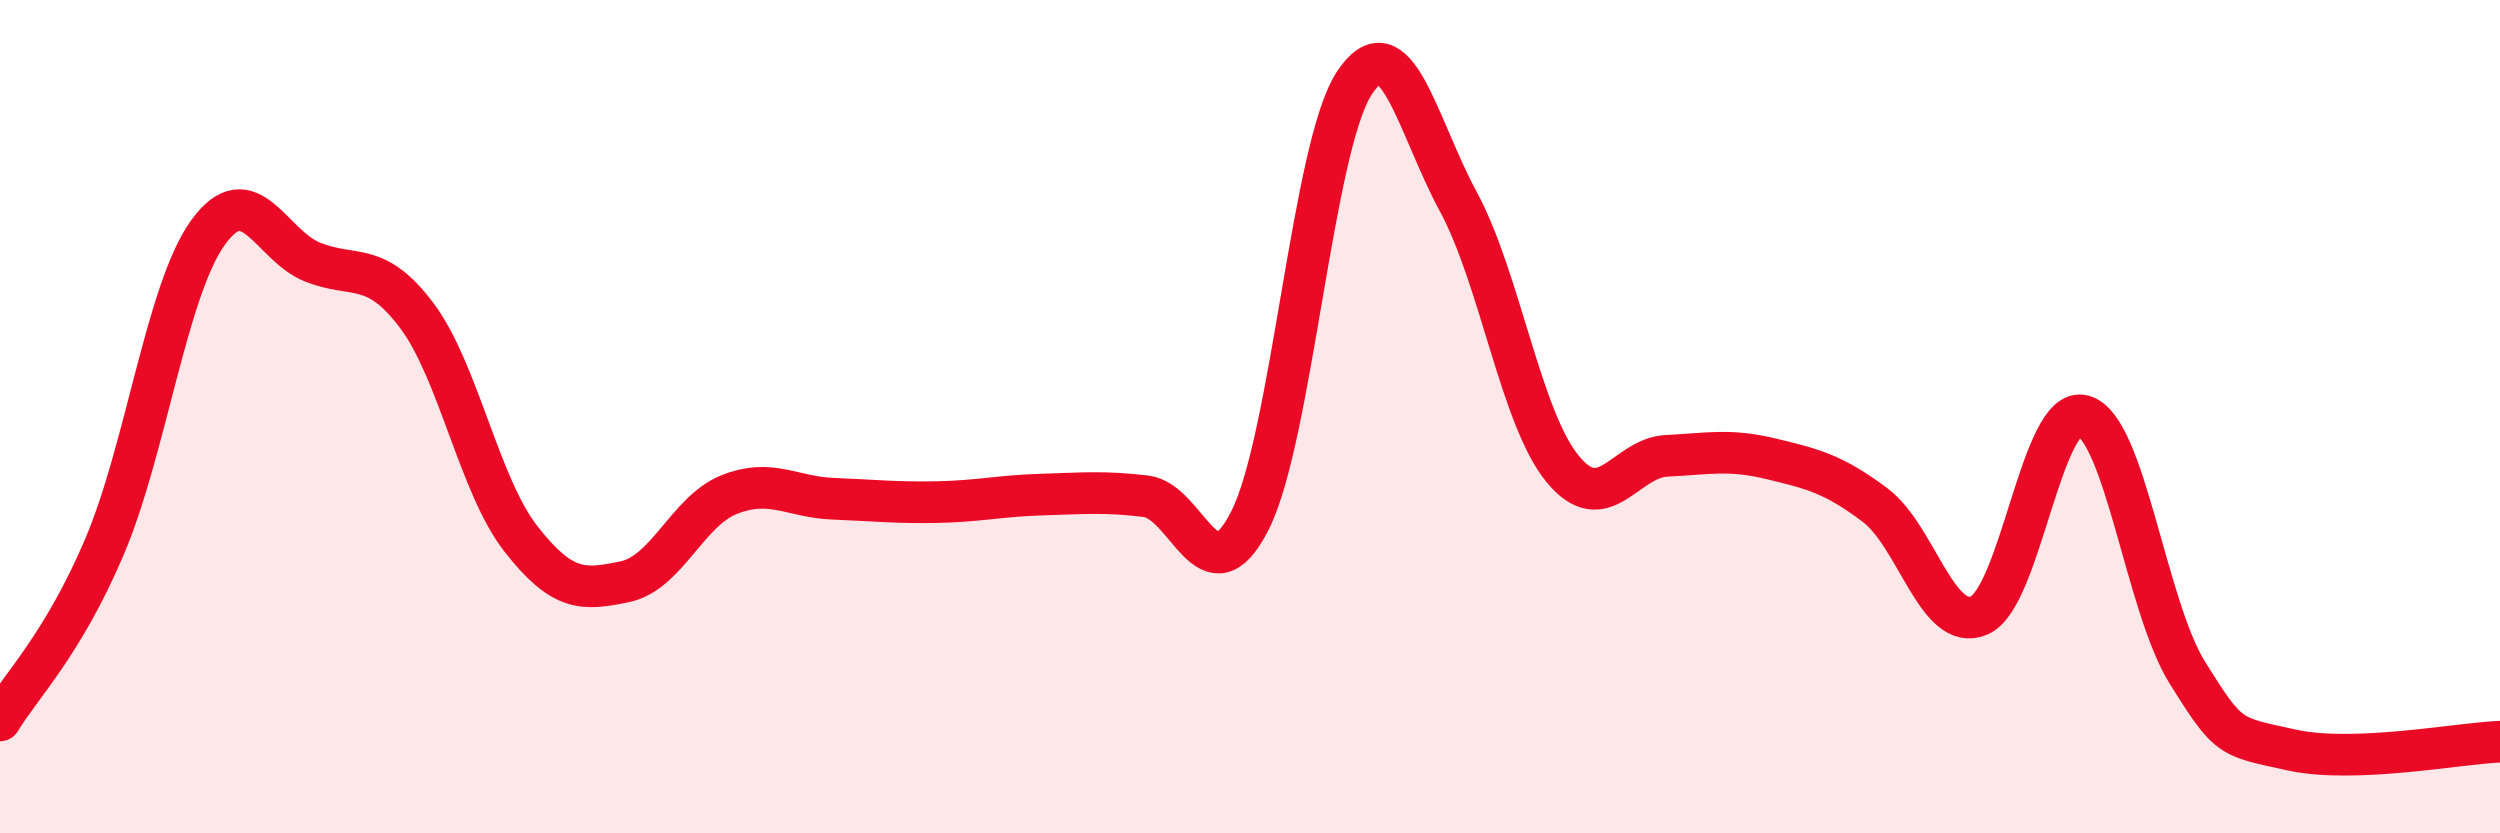
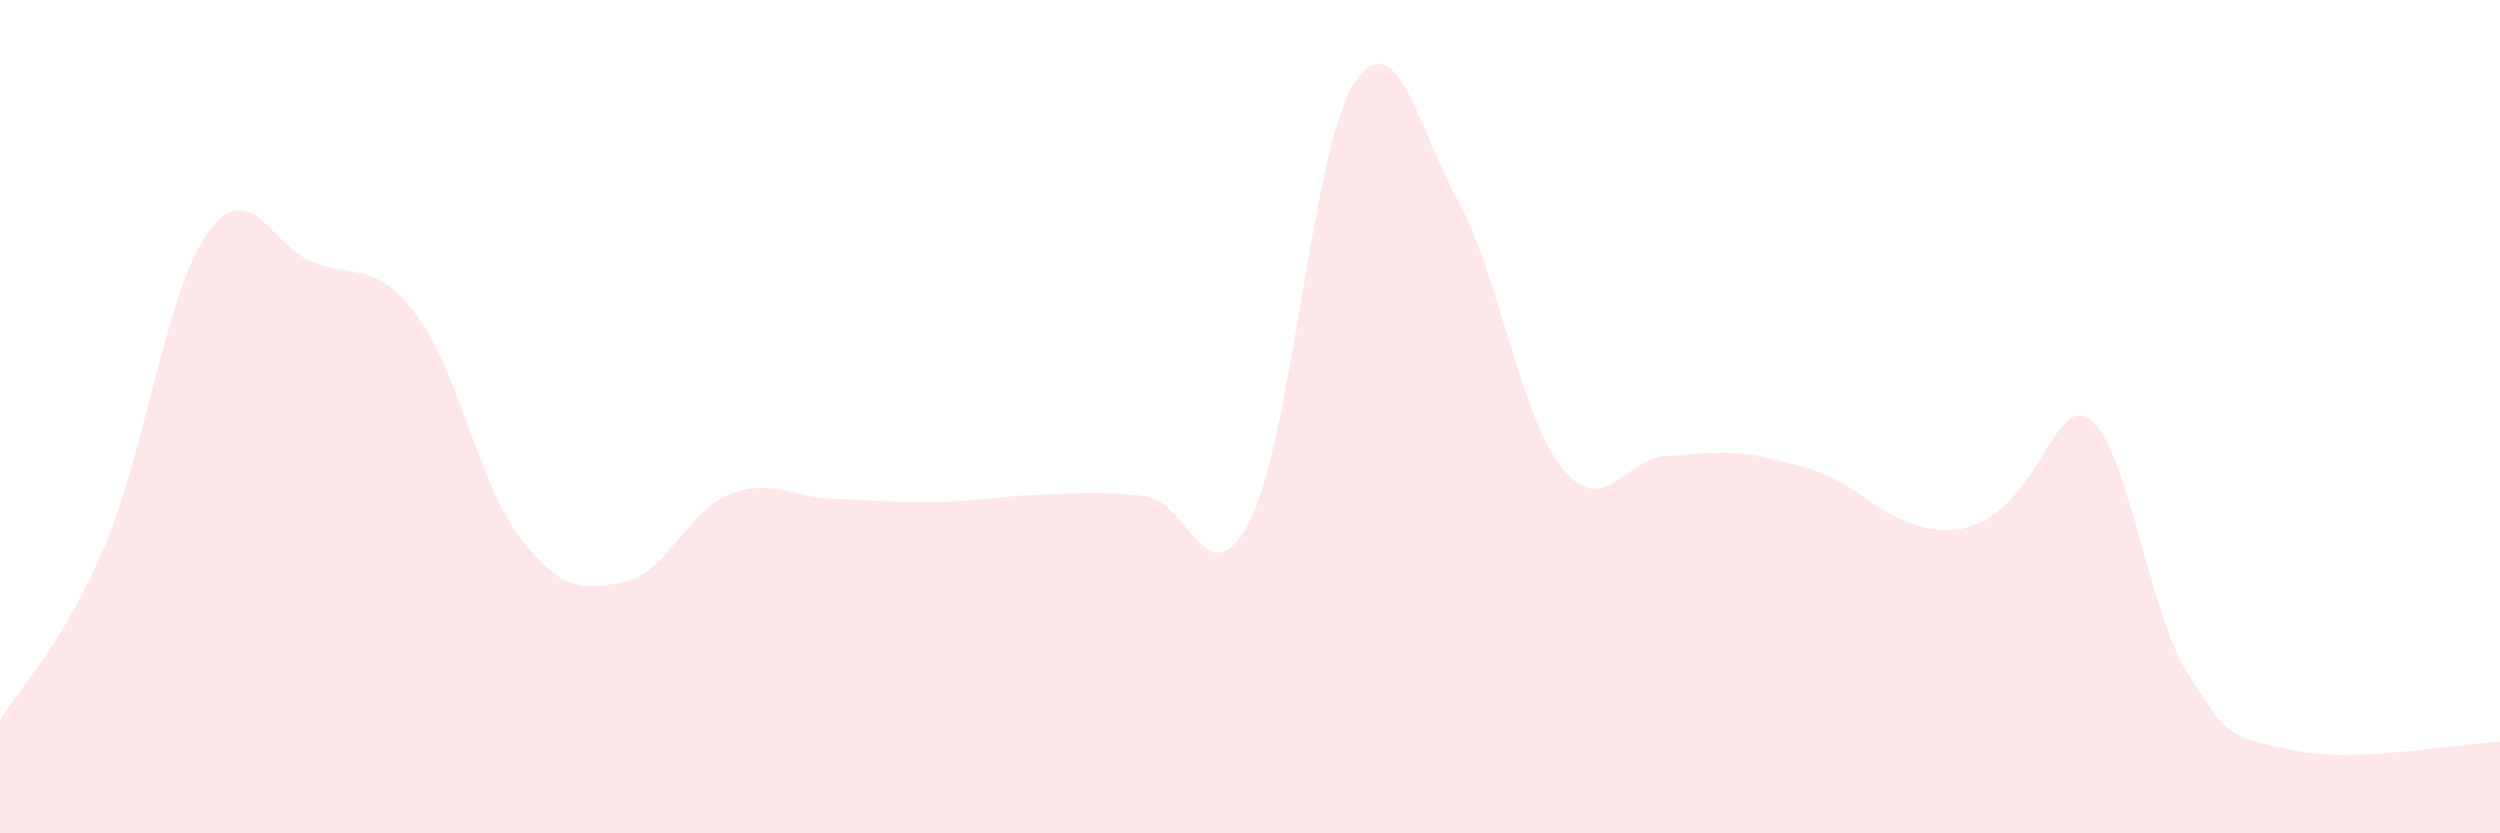
<svg xmlns="http://www.w3.org/2000/svg" width="60" height="20" viewBox="0 0 60 20">
-   <path d="M 0,17.29 C 0.5,16.46 1.5,15.48 2.5,13.14 C 3.5,10.8 4,6.94 5,5.57 C 6,4.2 6.5,5.89 7.5,6.29 C 8.5,6.69 9,6.24 10,7.57 C 11,8.9 11.5,11.65 12.5,12.93 C 13.5,14.21 14,14.17 15,13.96 C 16,13.75 16.5,12.27 17.5,11.87 C 18.5,11.47 19,11.93 20,11.97 C 21,12.01 21.5,12.07 22.5,12.05 C 23.5,12.03 24,11.9 25,11.87 C 26,11.84 26.5,11.79 27.5,11.91 C 28.5,12.03 29,14.47 30,12.49 C 31,10.51 31.5,3.53 32.5,2 C 33.5,0.47 34,2.99 35,4.84 C 36,6.69 36.5,10.03 37.5,11.25 C 38.5,12.47 39,10.99 40,10.94 C 41,10.89 41.5,10.77 42.5,11.01 C 43.5,11.25 44,11.37 45,12.12 C 46,12.87 46.5,15.2 47.5,14.77 C 48.5,14.34 49,9.7 50,9.98 C 51,10.26 51.5,14.55 52.5,16.15 C 53.5,17.75 53.5,17.67 55,18 C 56.5,18.33 59,17.84 60,17.8L60 20L0 20Z" fill="#EB0A25" opacity="0.1" stroke-linecap="round" stroke-linejoin="round" />
-   <path d="M 0,17.29 C 0.5,16.46 1.5,15.48 2.5,13.14 C 3.5,10.8 4,6.94 5,5.57 C 6,4.2 6.5,5.89 7.5,6.29 C 8.5,6.69 9,6.24 10,7.57 C 11,8.9 11.5,11.65 12.5,12.93 C 13.5,14.21 14,14.17 15,13.96 C 16,13.75 16.5,12.27 17.5,11.87 C 18.5,11.47 19,11.93 20,11.97 C 21,12.01 21.5,12.07 22.5,12.05 C 23.5,12.03 24,11.9 25,11.87 C 26,11.84 26.5,11.79 27.5,11.91 C 28.5,12.03 29,14.47 30,12.49 C 31,10.51 31.5,3.53 32.5,2 C 33.5,0.47 34,2.99 35,4.84 C 36,6.69 36.5,10.03 37.5,11.25 C 38.5,12.47 39,10.99 40,10.94 C 41,10.89 41.5,10.77 42.5,11.01 C 43.5,11.25 44,11.37 45,12.12 C 46,12.87 46.5,15.2 47.5,14.77 C 48.5,14.34 49,9.7 50,9.98 C 51,10.26 51.5,14.55 52.5,16.15 C 53.5,17.75 53.5,17.67 55,18 C 56.5,18.33 59,17.84 60,17.8" stroke="#EB0A25" stroke-width="1" fill="none" stroke-linecap="round" stroke-linejoin="round" />
+   <path d="M 0,17.29 C 0.5,16.46 1.5,15.48 2.5,13.14 C 3.5,10.8 4,6.94 5,5.57 C 6,4.2 6.5,5.89 7.5,6.29 C 8.5,6.69 9,6.24 10,7.57 C 11,8.9 11.5,11.65 12.5,12.93 C 13.5,14.21 14,14.17 15,13.96 C 16,13.75 16.5,12.27 17.5,11.87 C 18.5,11.47 19,11.93 20,11.97 C 21,12.01 21.5,12.07 22.5,12.05 C 23.5,12.03 24,11.9 25,11.87 C 26,11.84 26.5,11.79 27.5,11.91 C 28.5,12.03 29,14.47 30,12.49 C 31,10.51 31.5,3.53 32.5,2 C 33.5,0.47 34,2.99 35,4.84 C 36,6.69 36.5,10.03 37.5,11.25 C 38.5,12.47 39,10.99 40,10.94 C 41,10.89 41.5,10.77 42.5,11.01 C 43.5,11.25 44,11.37 45,12.12 C 48.5,14.34 49,9.7 50,9.98 C 51,10.26 51.5,14.55 52.5,16.15 C 53.5,17.75 53.5,17.67 55,18 C 56.5,18.33 59,17.84 60,17.8L60 20L0 20Z" fill="#EB0A25" opacity="0.1" stroke-linecap="round" stroke-linejoin="round" />
</svg>